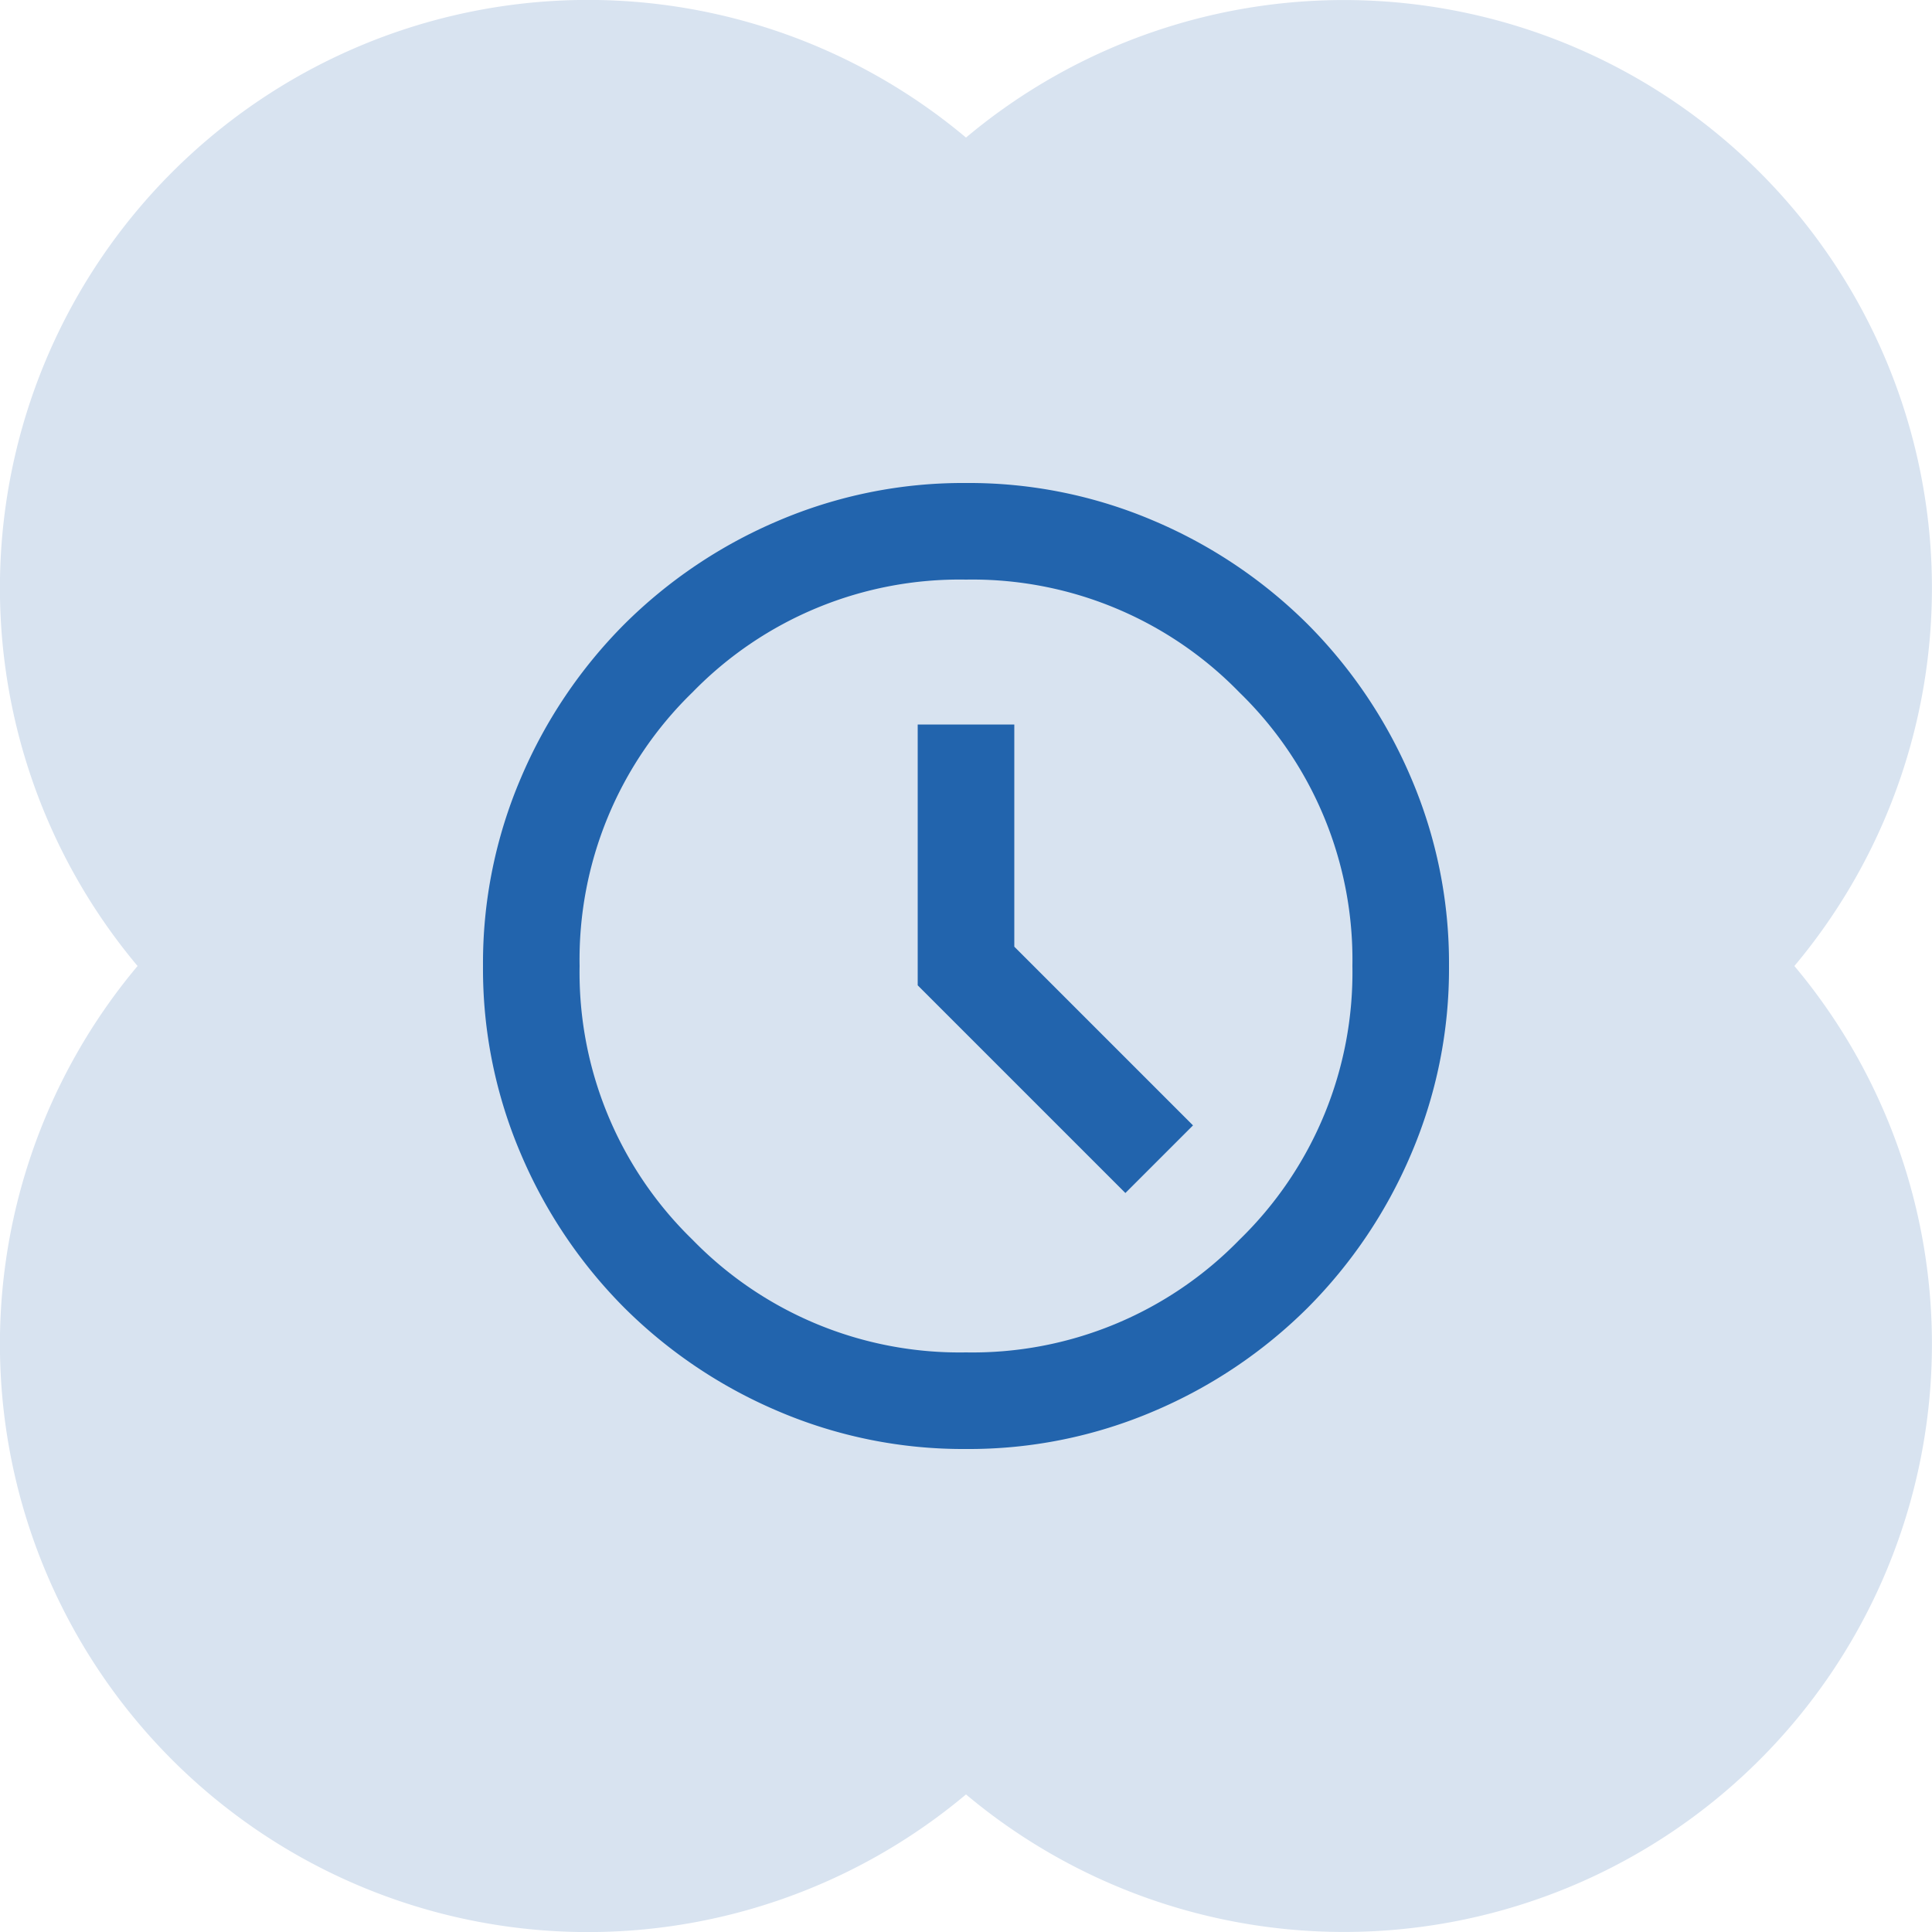
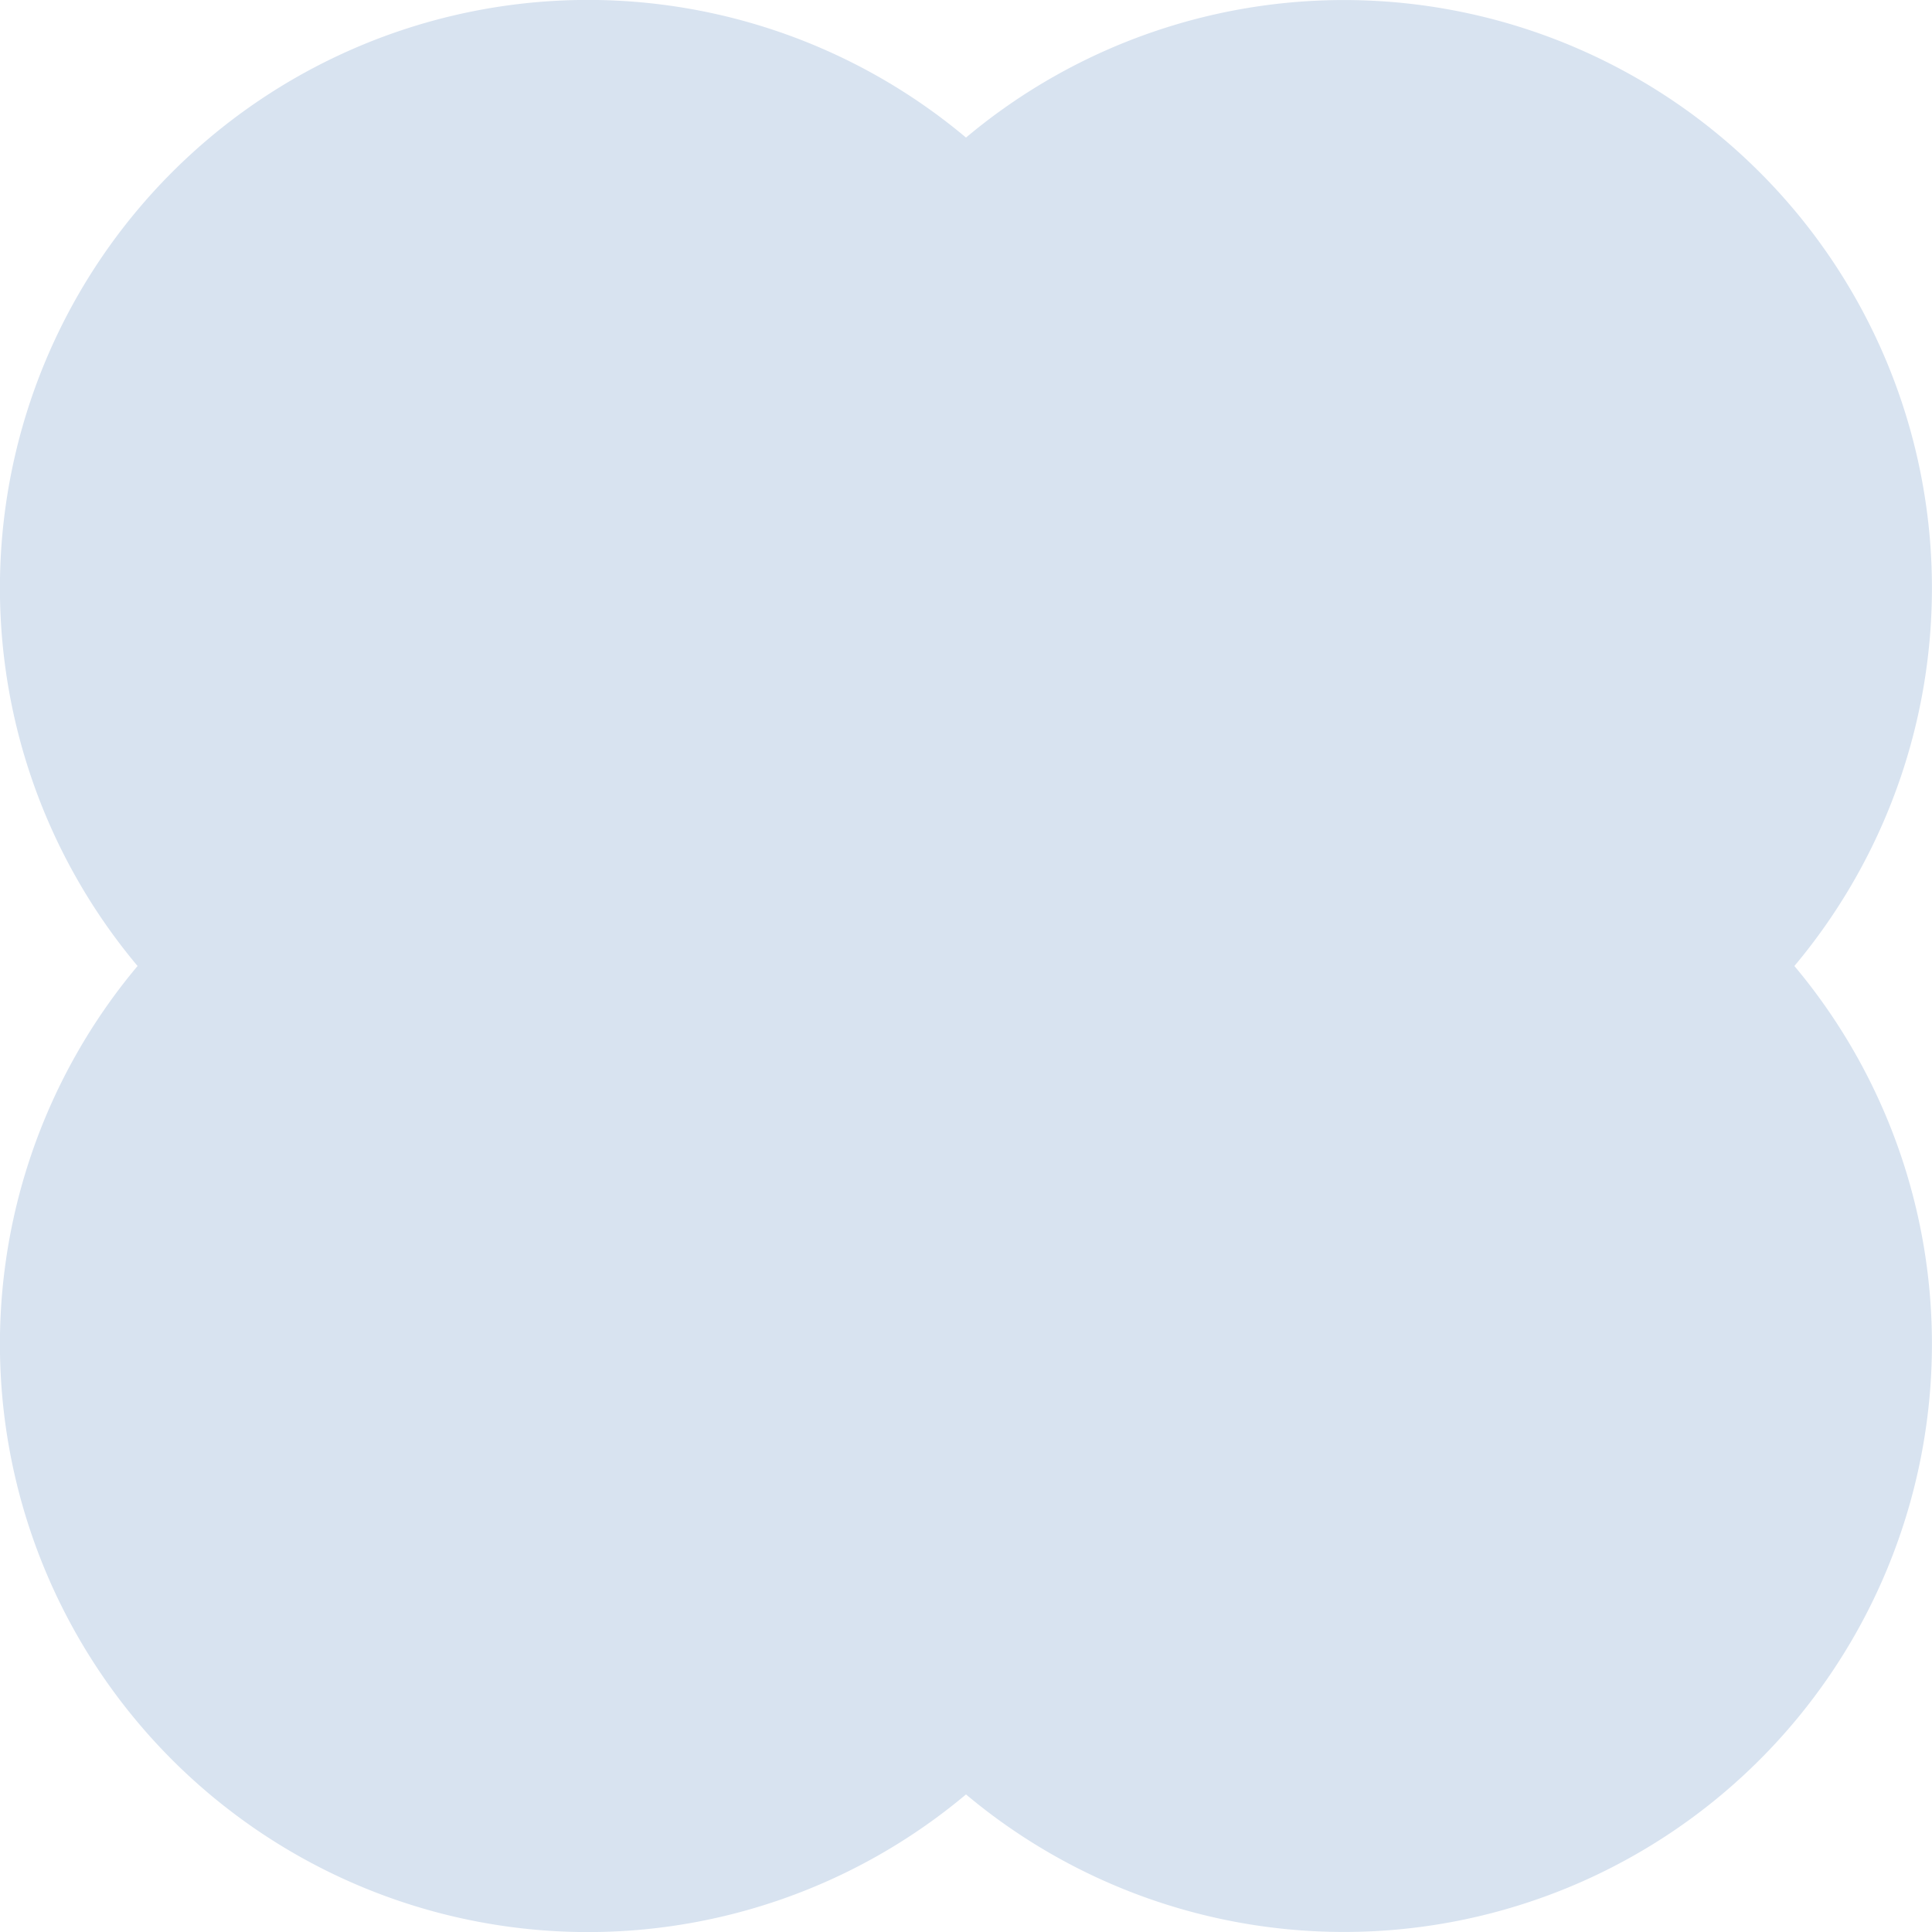
<svg xmlns="http://www.w3.org/2000/svg" id="Our_Hours" data-name="Our Hours" width="48" height="48" viewBox="0 0 48 48">
  <g id="Сгруппировать_5017" data-name="Сгруппировать 5017">
    <path id="Объединение_3" data-name="Объединение 3" d="M24,44.582A14.609,14.609,0,0,1,3.418,24,14.609,14.609,0,0,1,24,3.418,14.609,14.609,0,0,1,44.581,24,14.609,14.609,0,0,1,24,44.582Z" fill="#d8e3f0" />
  </g>
-   <path id="schedule_24dp_5F6368_FILL0_wght400_GRAD0_opsz24" d="M95.96-862.36l1.68-1.68-4.44-4.44V-874H90.8v6.48ZM92-856a11.686,11.686,0,0,1-4.68-.945,12.119,12.119,0,0,1-3.81-2.565,12.119,12.119,0,0,1-2.565-3.81A11.685,11.685,0,0,1,80-868a11.685,11.685,0,0,1,.945-4.68,12.119,12.119,0,0,1,2.565-3.81,12.119,12.119,0,0,1,3.81-2.565A11.685,11.685,0,0,1,92-880a11.685,11.685,0,0,1,4.68.945,12.119,12.119,0,0,1,3.81,2.565,12.119,12.119,0,0,1,2.565,3.81A11.685,11.685,0,0,1,104-868a11.685,11.685,0,0,1-.945,4.68,12.119,12.119,0,0,1-2.565,3.81,12.119,12.119,0,0,1-3.81,2.565A11.686,11.686,0,0,1,92-856ZM92-868Zm0,9.6a9.254,9.254,0,0,0,6.795-2.8A9.254,9.254,0,0,0,101.6-868a9.254,9.254,0,0,0-2.805-6.795A9.254,9.254,0,0,0,92-877.6a9.254,9.254,0,0,0-6.795,2.8A9.254,9.254,0,0,0,82.4-868a9.254,9.254,0,0,0,2.805,6.8A9.254,9.254,0,0,0,92-858.4Z" transform="translate(-68 892)" fill="#2264ad" />
</svg>